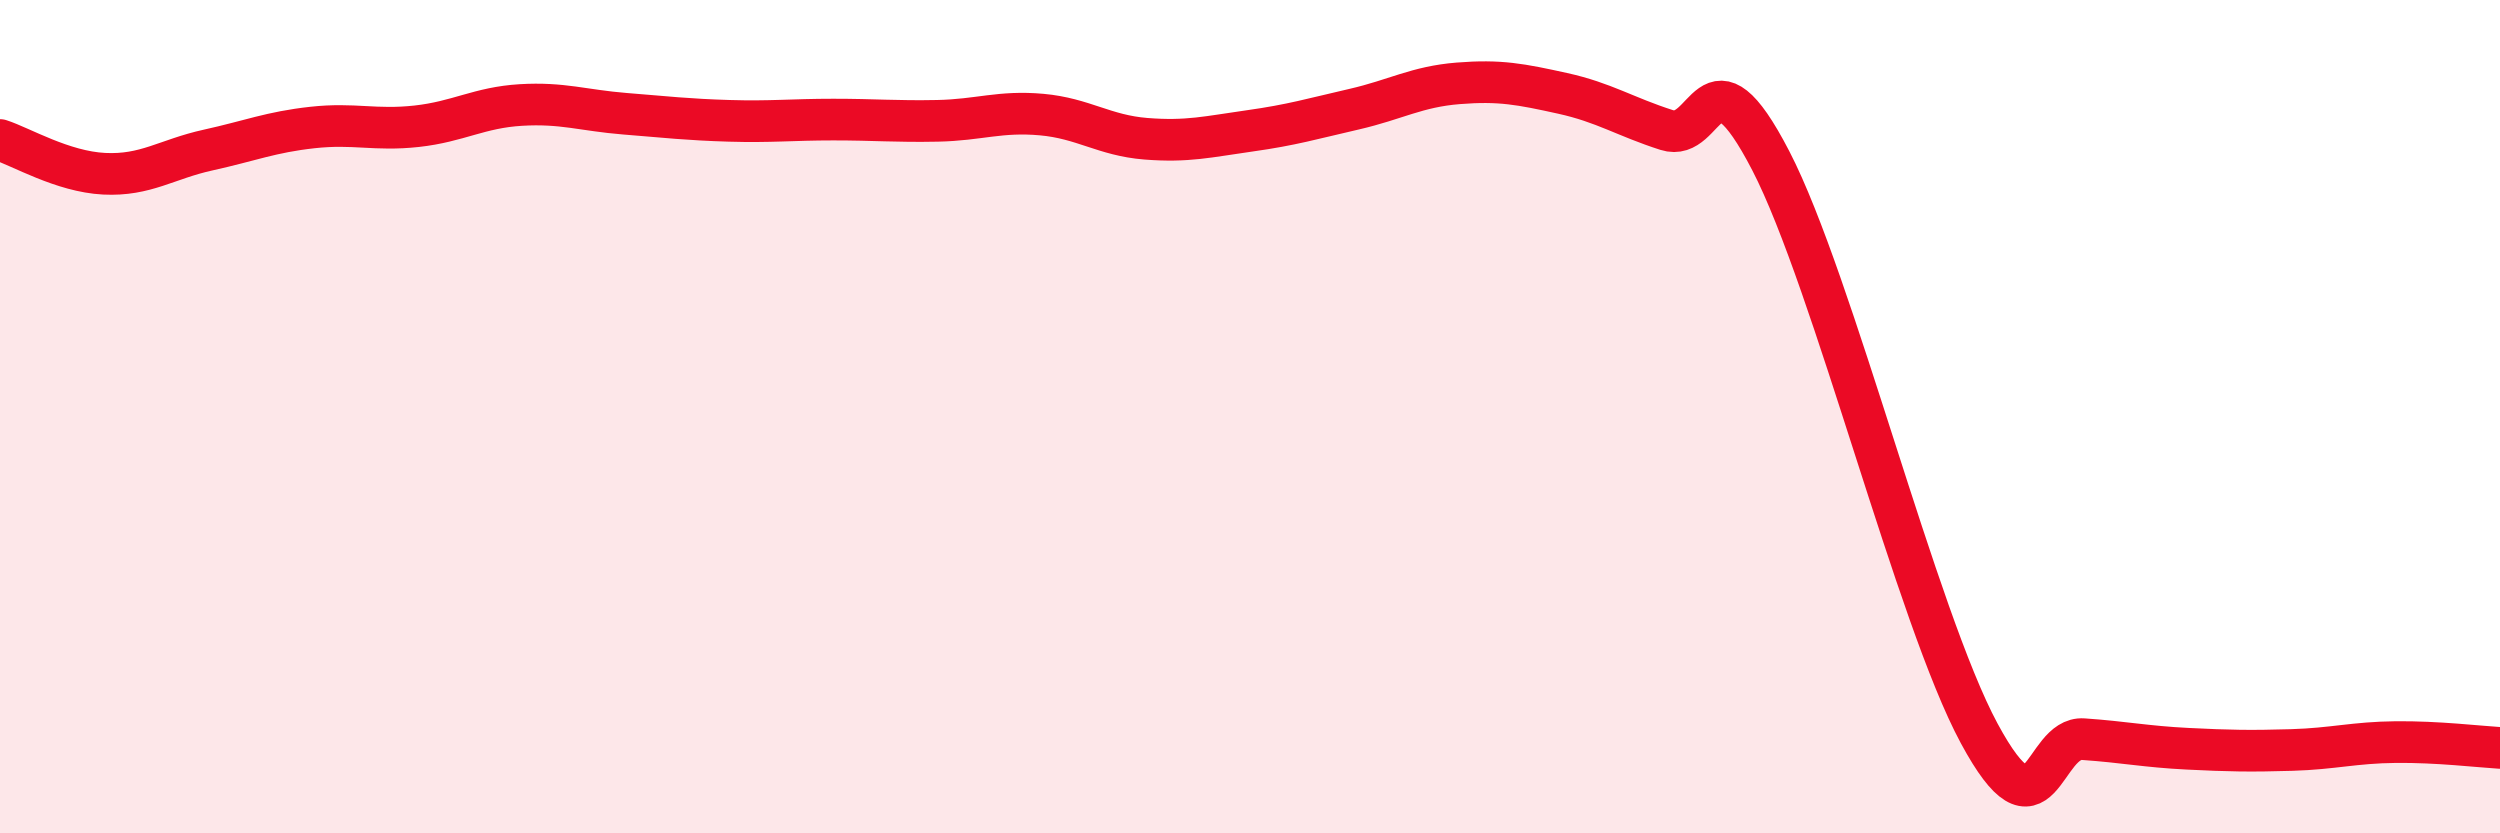
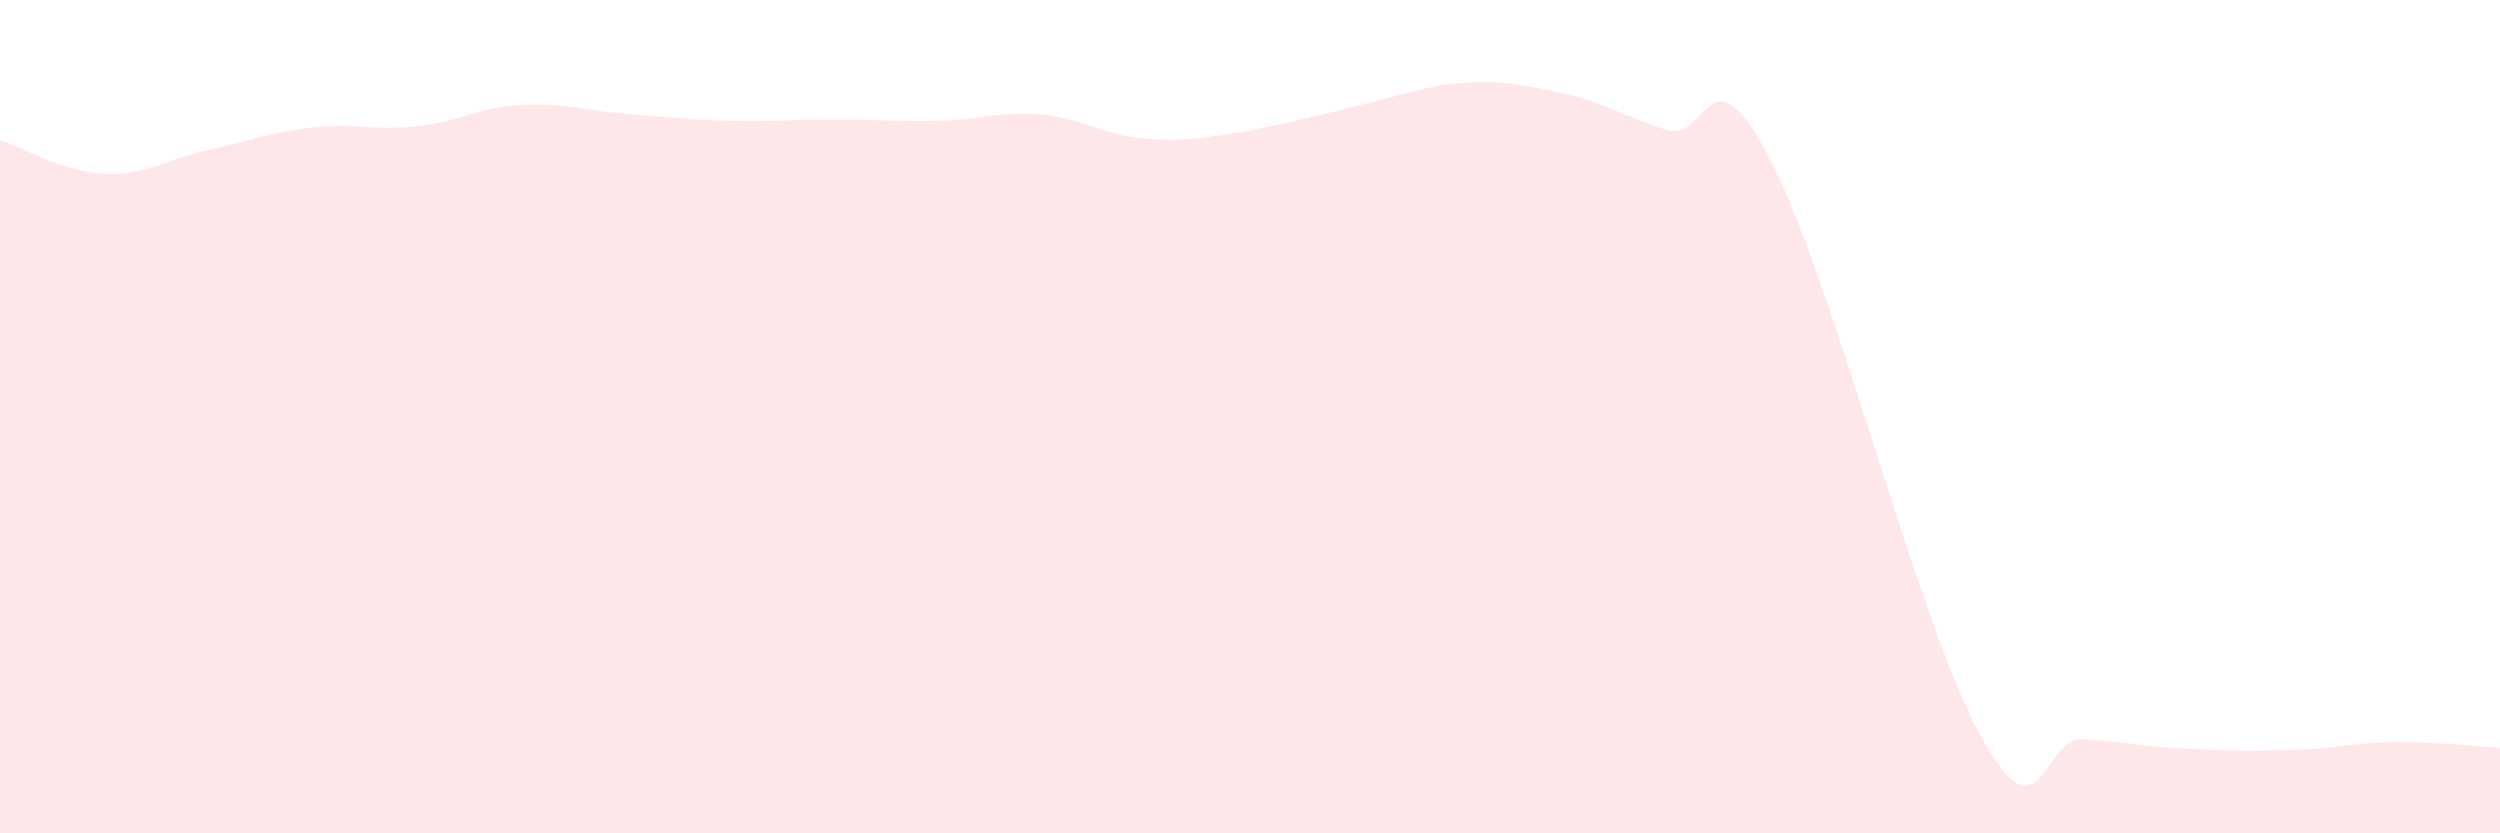
<svg xmlns="http://www.w3.org/2000/svg" width="60" height="20" viewBox="0 0 60 20">
-   <path d="M 0,3.36 C 0.5,3.52 1.5,4.12 2.5,4.17 C 3.5,4.22 4,3.82 5,3.6 C 6,3.38 6.5,3.17 7.5,3.06 C 8.5,2.95 9,3.14 10,3.03 C 11,2.92 11.5,2.58 12.5,2.52 C 13.5,2.46 14,2.65 15,2.73 C 16,2.81 16.5,2.87 17.5,2.9 C 18.5,2.93 19,2.87 20,2.87 C 21,2.87 21.5,2.92 22.5,2.9 C 23.5,2.88 24,2.66 25,2.75 C 26,2.84 26.5,3.25 27.5,3.33 C 28.5,3.41 29,3.28 30,3.14 C 31,3 31.5,2.85 32.5,2.62 C 33.5,2.39 34,2.08 35,2 C 36,1.92 36.5,2.02 37.5,2.24 C 38.5,2.46 39,2.8 40,3.12 C 41,3.44 41,0.96 42.5,3.86 C 44,6.76 46,14.82 47.5,17.6 C 49,20.38 49,17.67 50,17.74 C 51,17.81 51.5,17.92 52.5,17.97 C 53.5,18.02 54,18.03 55,18 C 56,17.97 56.5,17.82 57.5,17.81 C 58.5,17.8 59.5,17.92 60,17.95L60 20L0 20Z" fill="#EB0A25" opacity="0.1" stroke-linecap="round" stroke-linejoin="round" />
-   <path d="M 0,3.36 C 0.5,3.52 1.5,4.12 2.5,4.17 C 3.5,4.22 4,3.82 5,3.6 C 6,3.38 6.5,3.17 7.5,3.06 C 8.5,2.95 9,3.14 10,3.03 C 11,2.92 11.5,2.58 12.5,2.52 C 13.5,2.46 14,2.65 15,2.73 C 16,2.81 16.5,2.87 17.5,2.9 C 18.5,2.93 19,2.87 20,2.87 C 21,2.87 21.5,2.92 22.5,2.9 C 23.5,2.88 24,2.66 25,2.75 C 26,2.84 26.5,3.25 27.5,3.33 C 28.5,3.41 29,3.28 30,3.14 C 31,3 31.5,2.85 32.5,2.62 C 33.5,2.39 34,2.08 35,2 C 36,1.92 36.5,2.02 37.5,2.24 C 38.5,2.46 39,2.8 40,3.12 C 41,3.44 41,0.96 42.5,3.86 C 44,6.76 46,14.82 47.5,17.6 C 49,20.38 49,17.67 50,17.74 C 51,17.81 51.5,17.92 52.5,17.97 C 53.5,18.02 54,18.03 55,18 C 56,17.97 56.5,17.82 57.5,17.81 C 58.5,17.8 59.5,17.92 60,17.95" stroke="#EB0A25" stroke-width="1" fill="none" stroke-linecap="round" stroke-linejoin="round" />
+   <path d="M 0,3.36 C 0.5,3.52 1.5,4.12 2.5,4.17 C 3.5,4.22 4,3.82 5,3.6 C 6,3.38 6.5,3.17 7.5,3.06 C 8.5,2.95 9,3.14 10,3.03 C 11,2.92 11.5,2.58 12.5,2.52 C 13.5,2.46 14,2.65 15,2.73 C 16,2.81 16.5,2.87 17.5,2.9 C 18.5,2.93 19,2.87 20,2.87 C 21,2.87 21.5,2.92 22.5,2.9 C 23.5,2.88 24,2.66 25,2.75 C 26,2.84 26.5,3.25 27.5,3.33 C 28.5,3.41 29,3.28 30,3.14 C 33.5,2.39 34,2.08 35,2 C 36,1.92 36.5,2.02 37.5,2.24 C 38.5,2.46 39,2.8 40,3.12 C 41,3.44 41,0.96 42.5,3.86 C 44,6.76 46,14.82 47.5,17.6 C 49,20.38 49,17.67 50,17.74 C 51,17.81 51.5,17.92 52.5,17.97 C 53.5,18.02 54,18.03 55,18 C 56,17.97 56.5,17.82 57.5,17.81 C 58.5,17.8 59.5,17.92 60,17.95L60 20L0 20Z" fill="#EB0A25" opacity="0.1" stroke-linecap="round" stroke-linejoin="round" />
</svg>